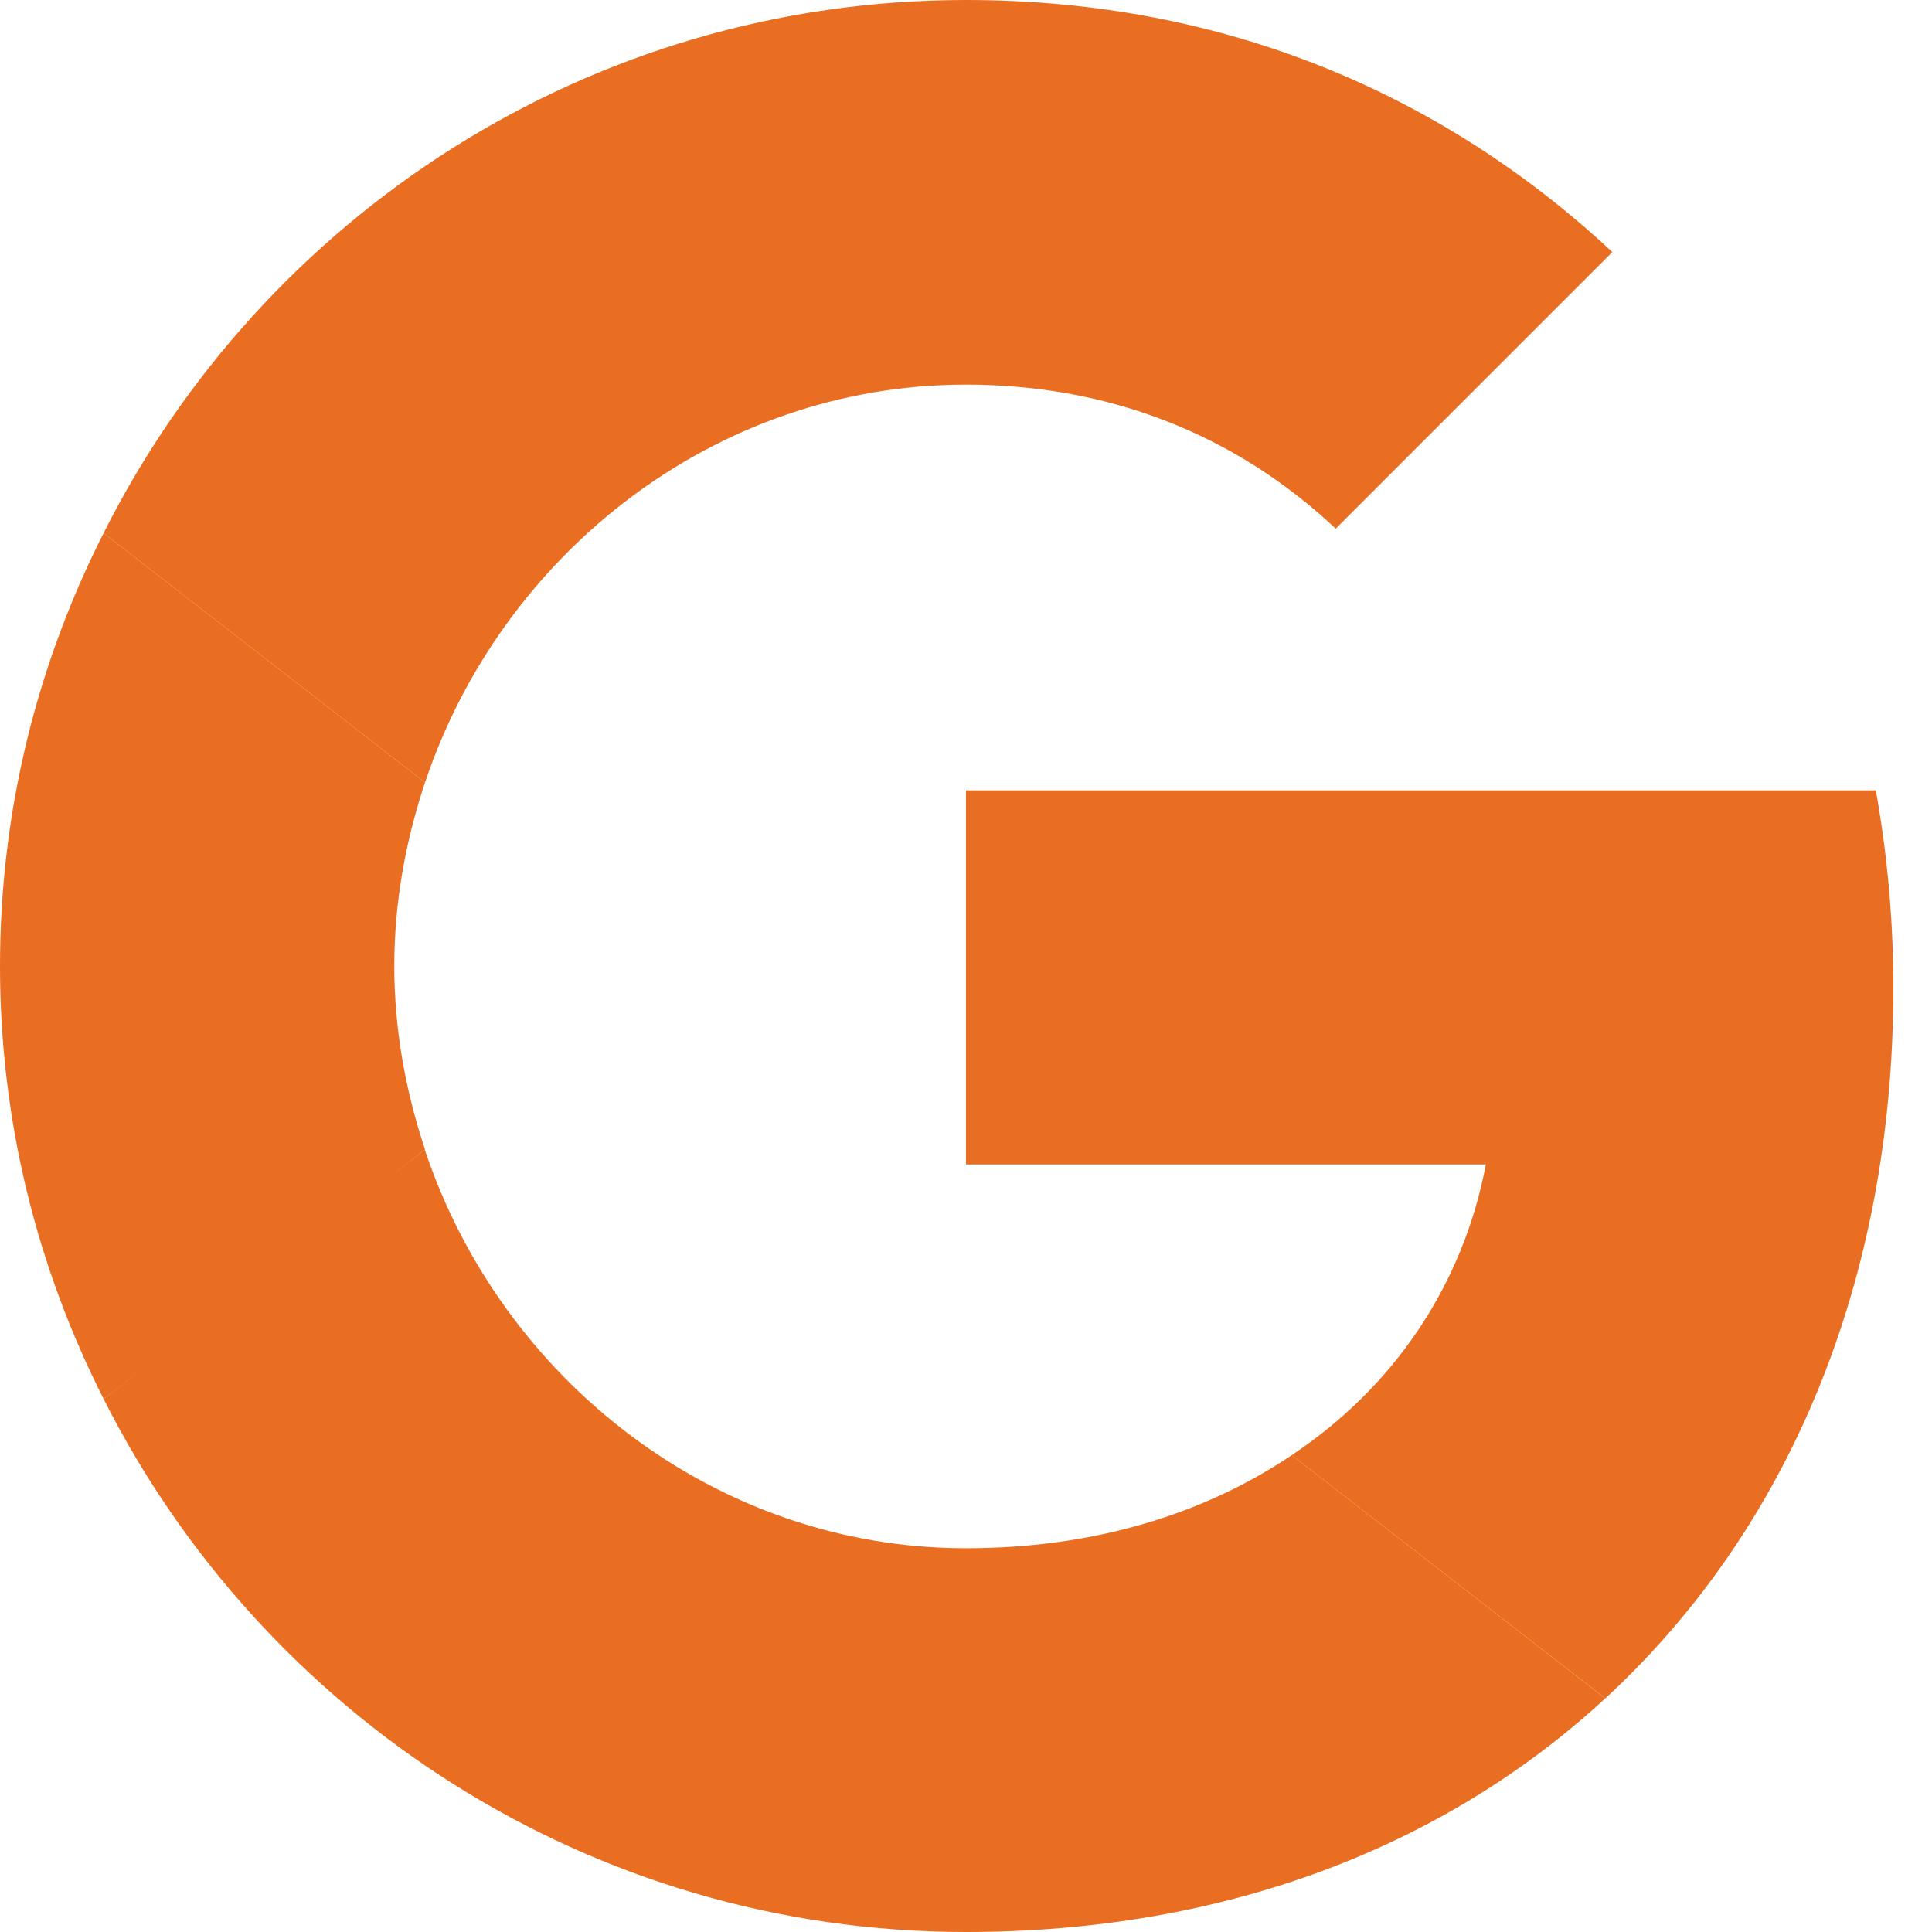
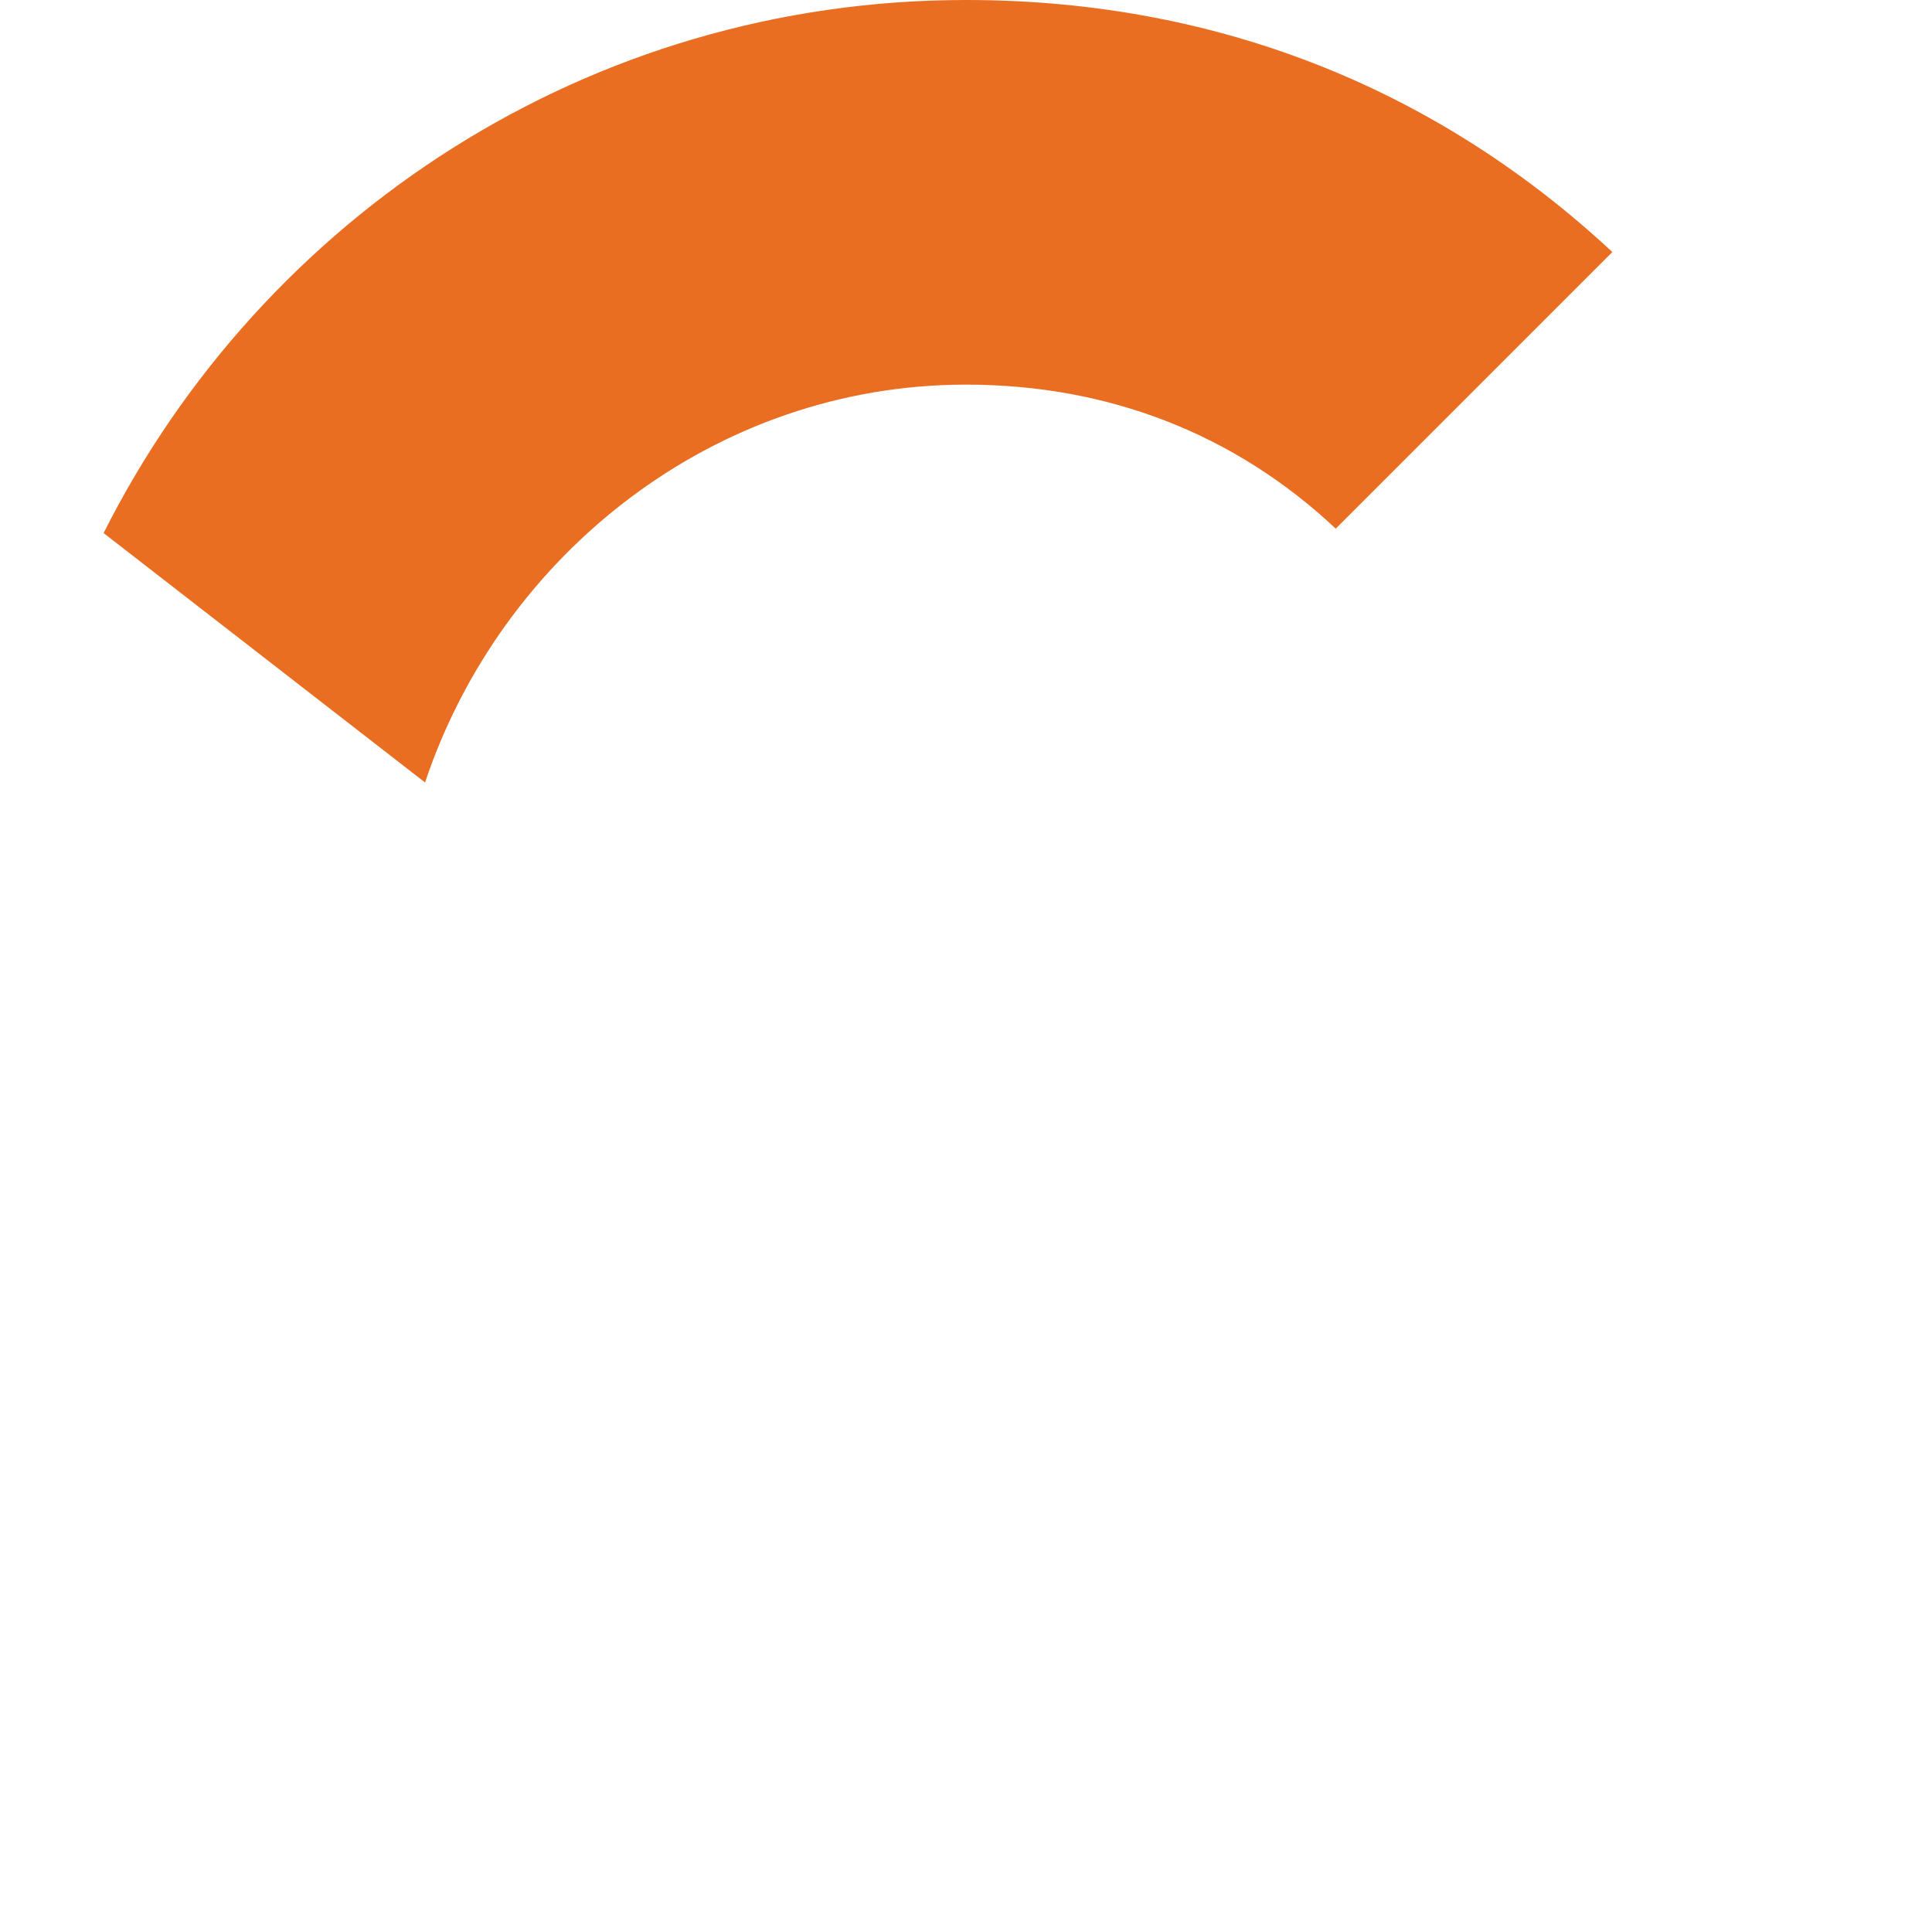
<svg xmlns="http://www.w3.org/2000/svg" width="24" height="24" viewBox="0 0 24 24" fill="none">
  <g clip-path="url(#clip0_16173_7335)">
-     <path d="M12 9.818V14.465H18.458C18.174 15.96 17.323 17.225 16.047 18.076L19.942 21.098C22.211 19.004 23.52 15.927 23.52 12.273C23.52 11.422 23.443 10.604 23.302 9.818L12 9.818Z" fill="#E96E22" />
-     <path d="M5.275 14.284L4.396 14.956L1.287 17.378C3.262 21.294 7.309 24 11.999 24C15.239 24 17.956 22.931 19.941 21.098L16.047 18.076C14.978 18.796 13.614 19.233 11.999 19.233C8.88 19.233 6.229 17.127 5.28 14.291L5.275 14.284Z" fill="#E96E22" />
-     <path d="M1.287 6.622C0.469 8.236 0 10.058 0 12C0 13.942 0.469 15.764 1.287 17.378C1.287 17.389 5.28 14.28 5.28 14.28C5.04 13.56 4.898 12.796 4.898 12C4.898 11.203 5.04 10.44 5.28 9.72L1.287 6.622Z" fill="#E96E22" />
    <path d="M12 4.778C13.767 4.778 15.338 5.389 16.593 6.567L20.029 3.131C17.945 1.189 15.24 0 12 0C7.309 0 3.262 2.695 1.287 6.622L5.28 9.72C6.229 6.884 8.88 4.778 12 4.778Z" fill="#E96E22" />
  </g>
  <defs>
    <clipPath id="clip0_16173_7335">
      <rect width="24" height="24" fill="white" />
    </clipPath>
  </defs>
</svg>